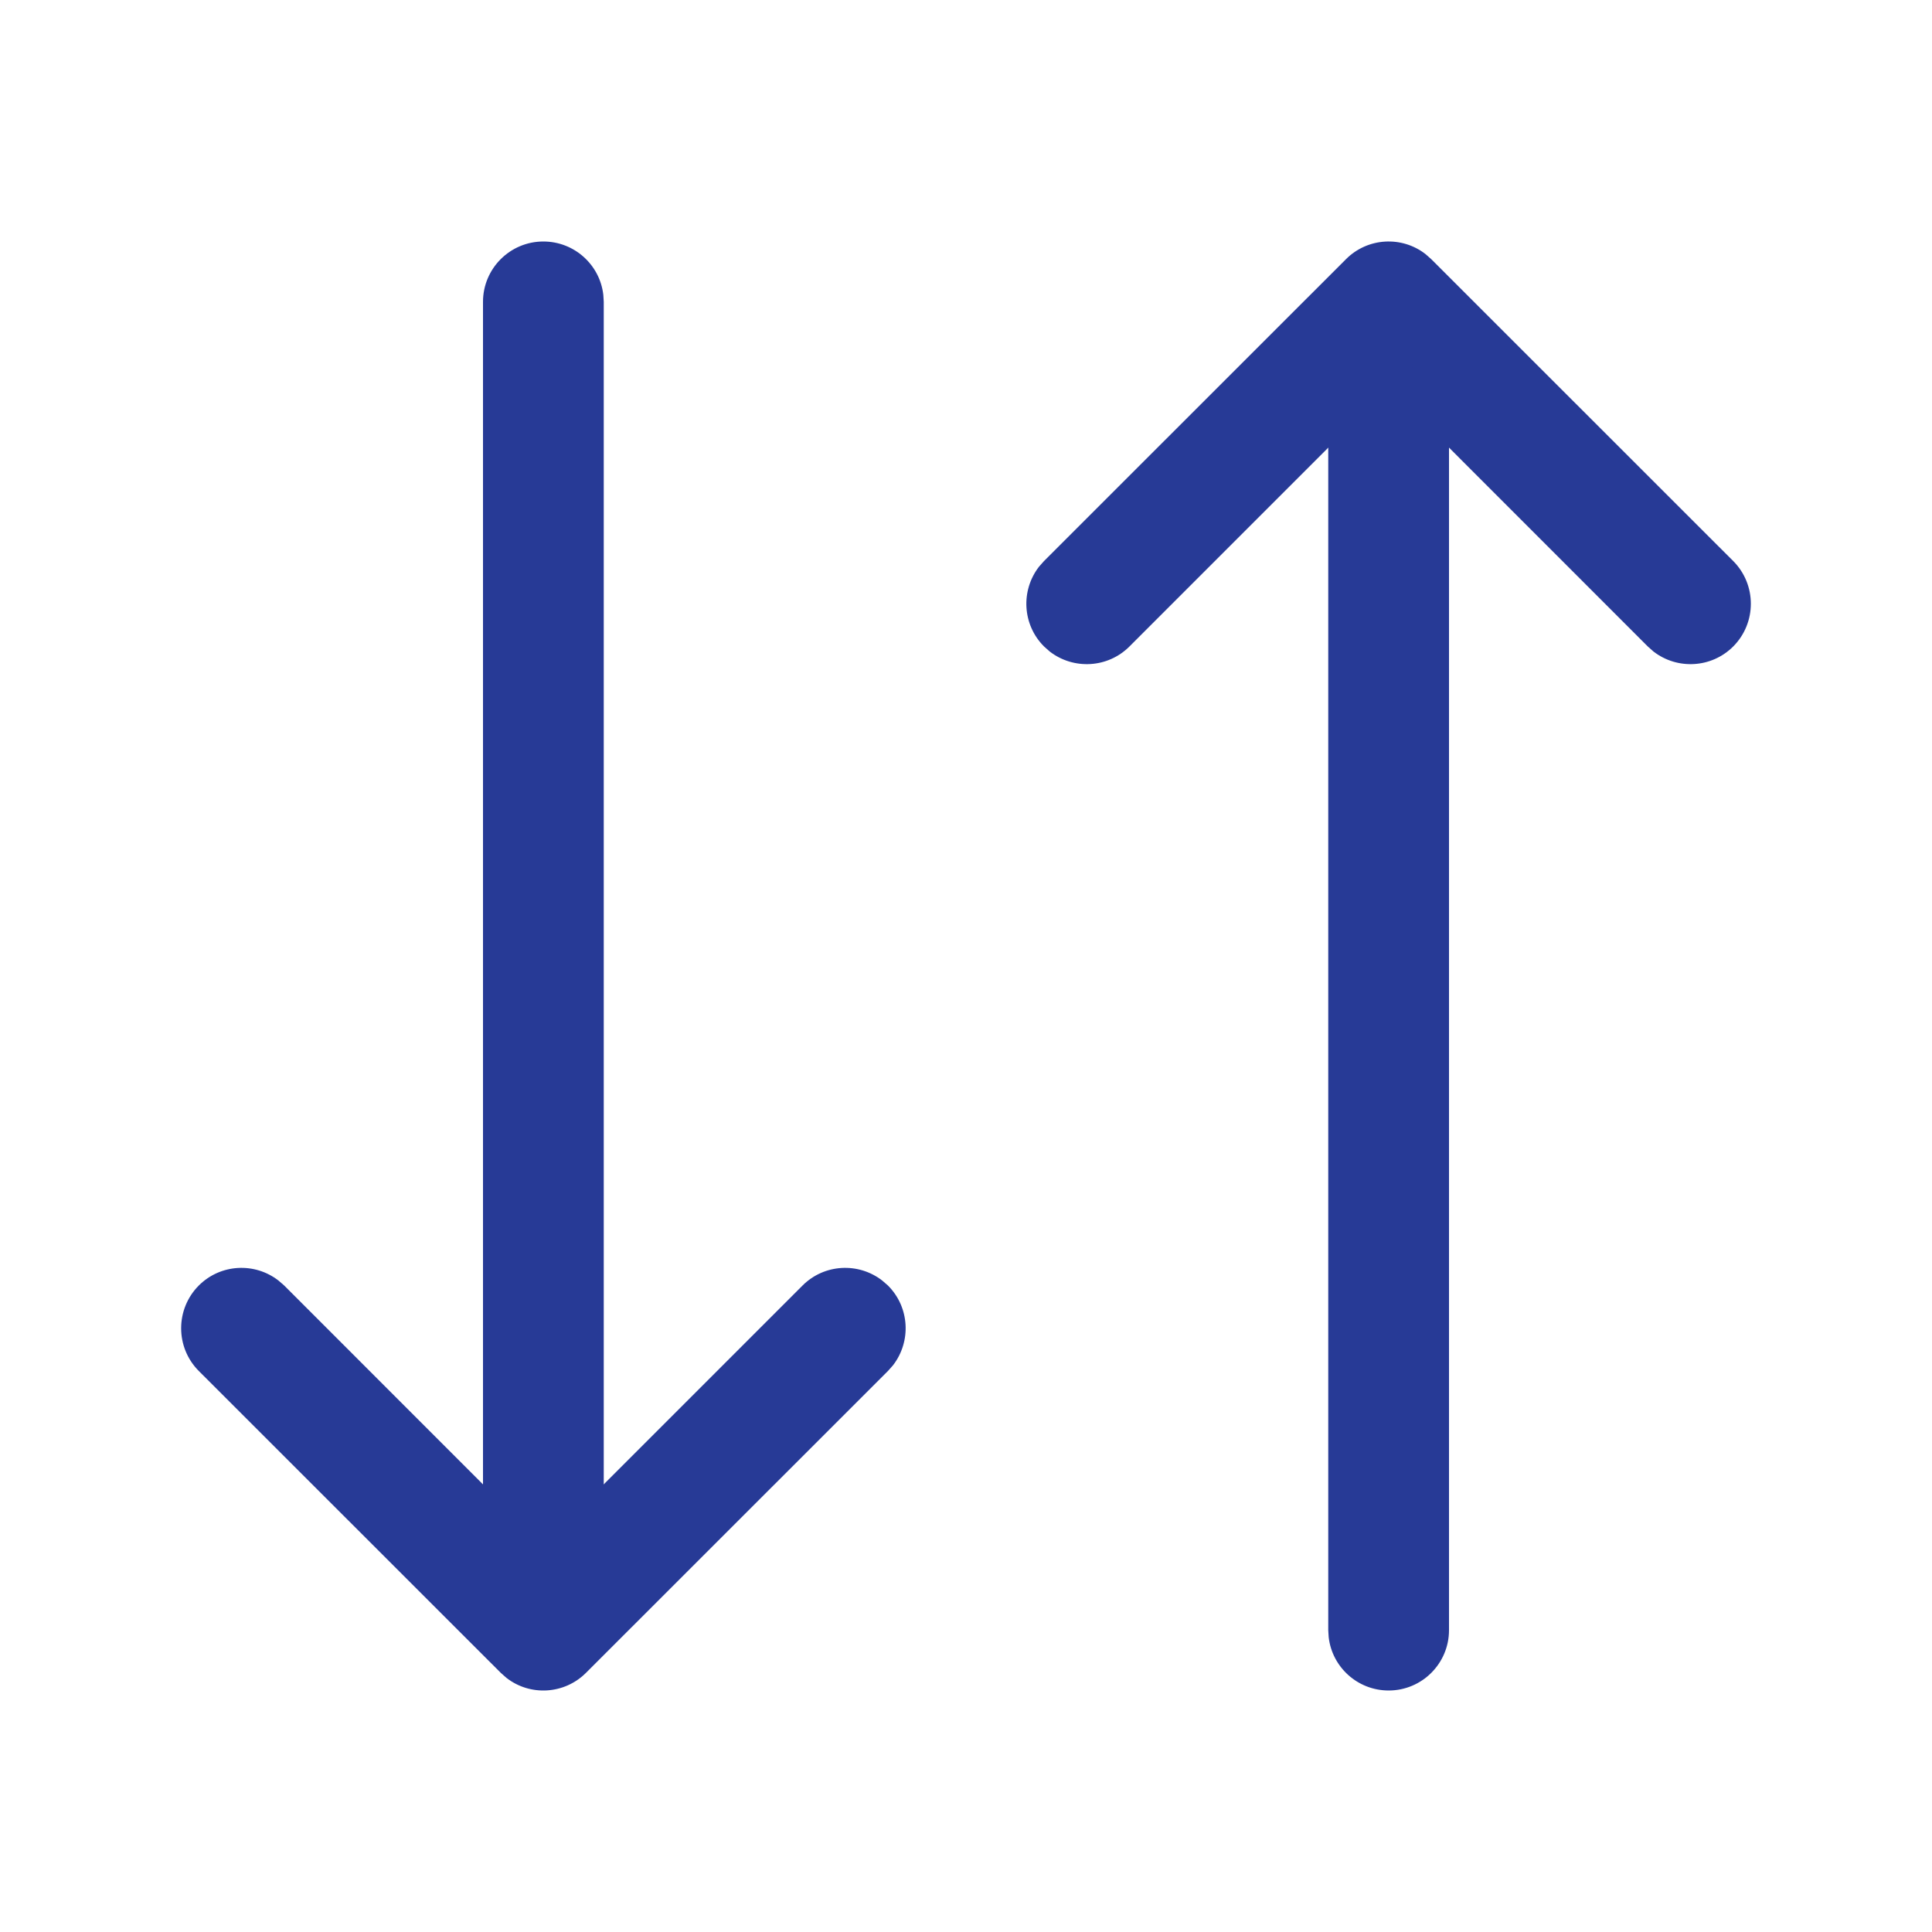
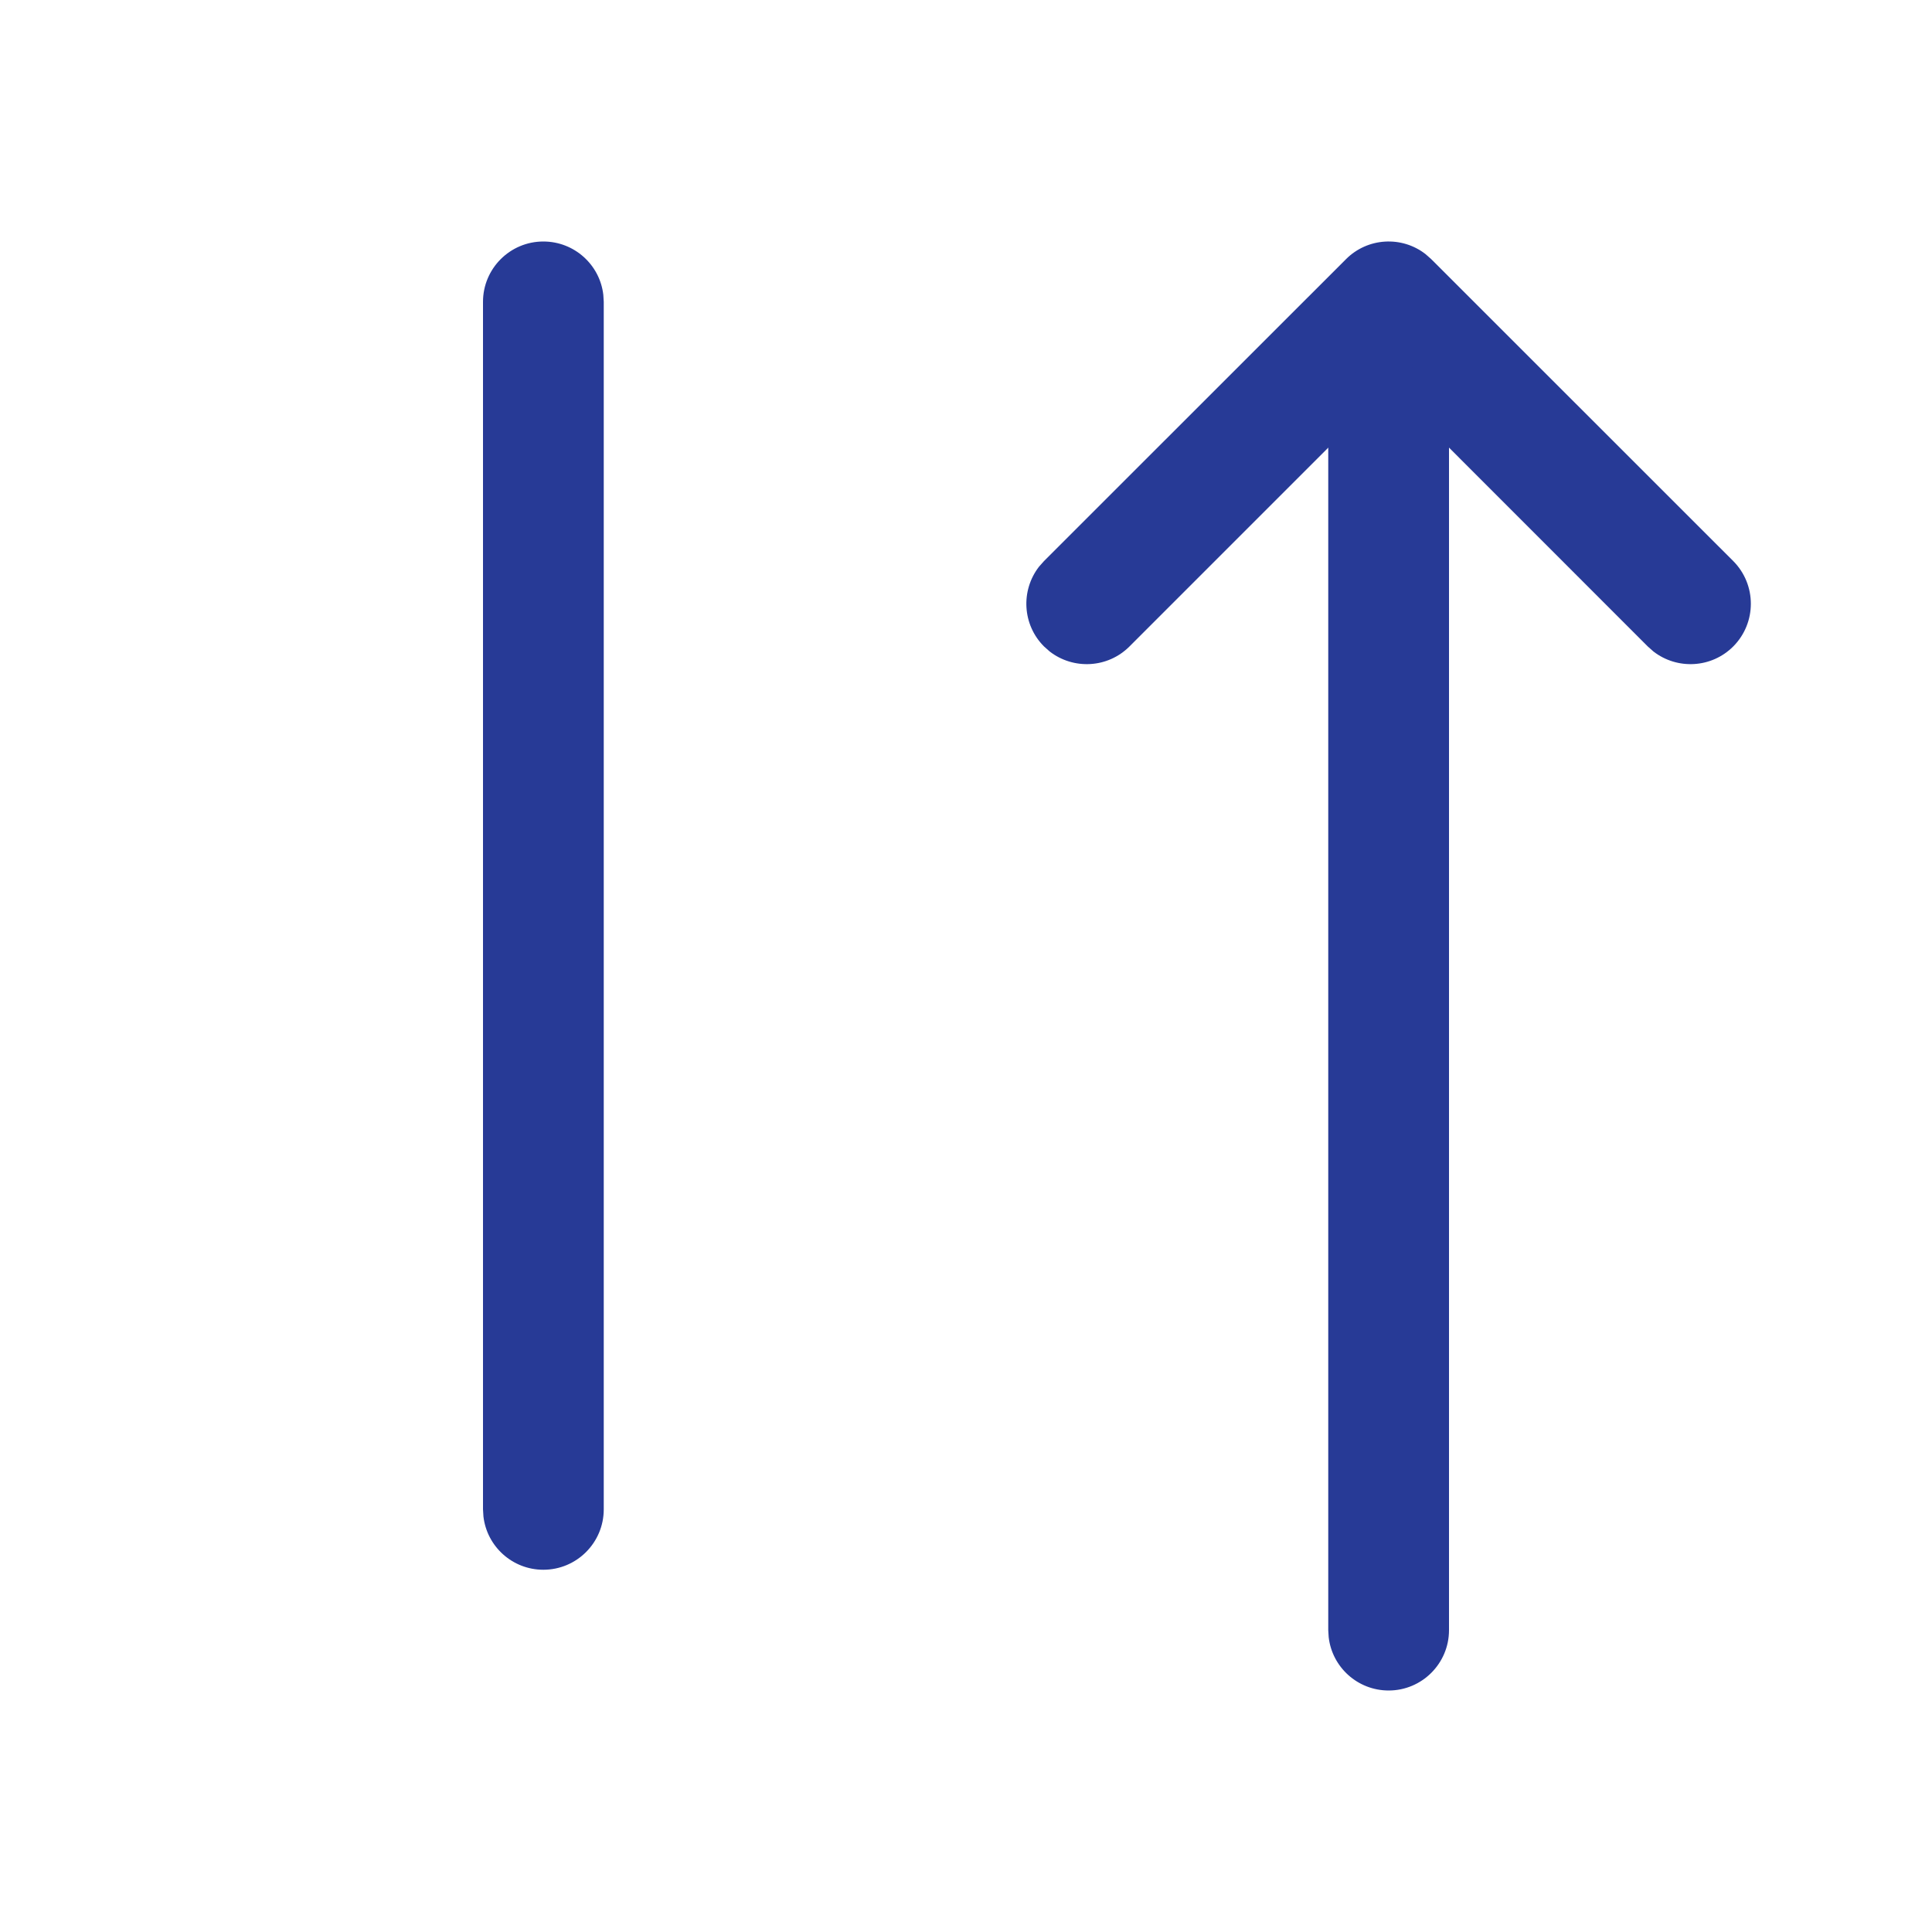
<svg xmlns="http://www.w3.org/2000/svg" width="18" height="18" viewBox="0 0 18 18" fill="none">
  <path d="M9.727 6.023C9.524 5.82 9.509 5.501 9.68 5.28L9.727 5.227L12.54 2.415C12.742 2.212 13.062 2.196 13.282 2.368L13.335 2.415L16.148 5.227C16.367 5.447 16.367 5.803 16.148 6.023C15.945 6.226 15.626 6.241 15.405 6.07L15.352 6.023L12.938 3.608L10.523 6.023C10.32 6.226 10.001 6.241 9.78 6.07L9.727 6.023Z" fill="#273A96" />
  <path d="M13.5 15.188C13.5 15.498 13.248 15.75 12.938 15.75C12.649 15.75 12.411 15.533 12.379 15.253L12.375 15.188L12.375 3.938C12.375 3.627 12.627 3.375 12.938 3.375C13.226 3.375 13.464 3.592 13.496 3.872L13.5 3.938L13.5 15.188Z" fill="#273A96" />
  <path d="M5.625 14.062C5.625 14.373 5.373 14.625 5.062 14.625C4.774 14.625 4.536 14.408 4.504 14.128L4.5 14.062L4.5 2.812C4.5 2.502 4.752 2.25 5.062 2.25C5.351 2.25 5.589 2.467 5.621 2.747L5.625 2.812L5.625 14.062Z" fill="#273A96" />
-   <path d="M1.852 12.773C1.633 12.553 1.633 12.197 1.852 11.977C2.055 11.774 2.374 11.759 2.595 11.931L2.648 11.977L5.062 14.392L7.477 11.977C7.68 11.774 7.999 11.759 8.22 11.931L8.273 11.977C8.476 12.18 8.491 12.499 8.32 12.72L8.273 12.773L5.46 15.585C5.257 15.788 4.938 15.804 4.718 15.632L4.665 15.585L1.852 12.773Z" fill="#273A96" />
</svg>